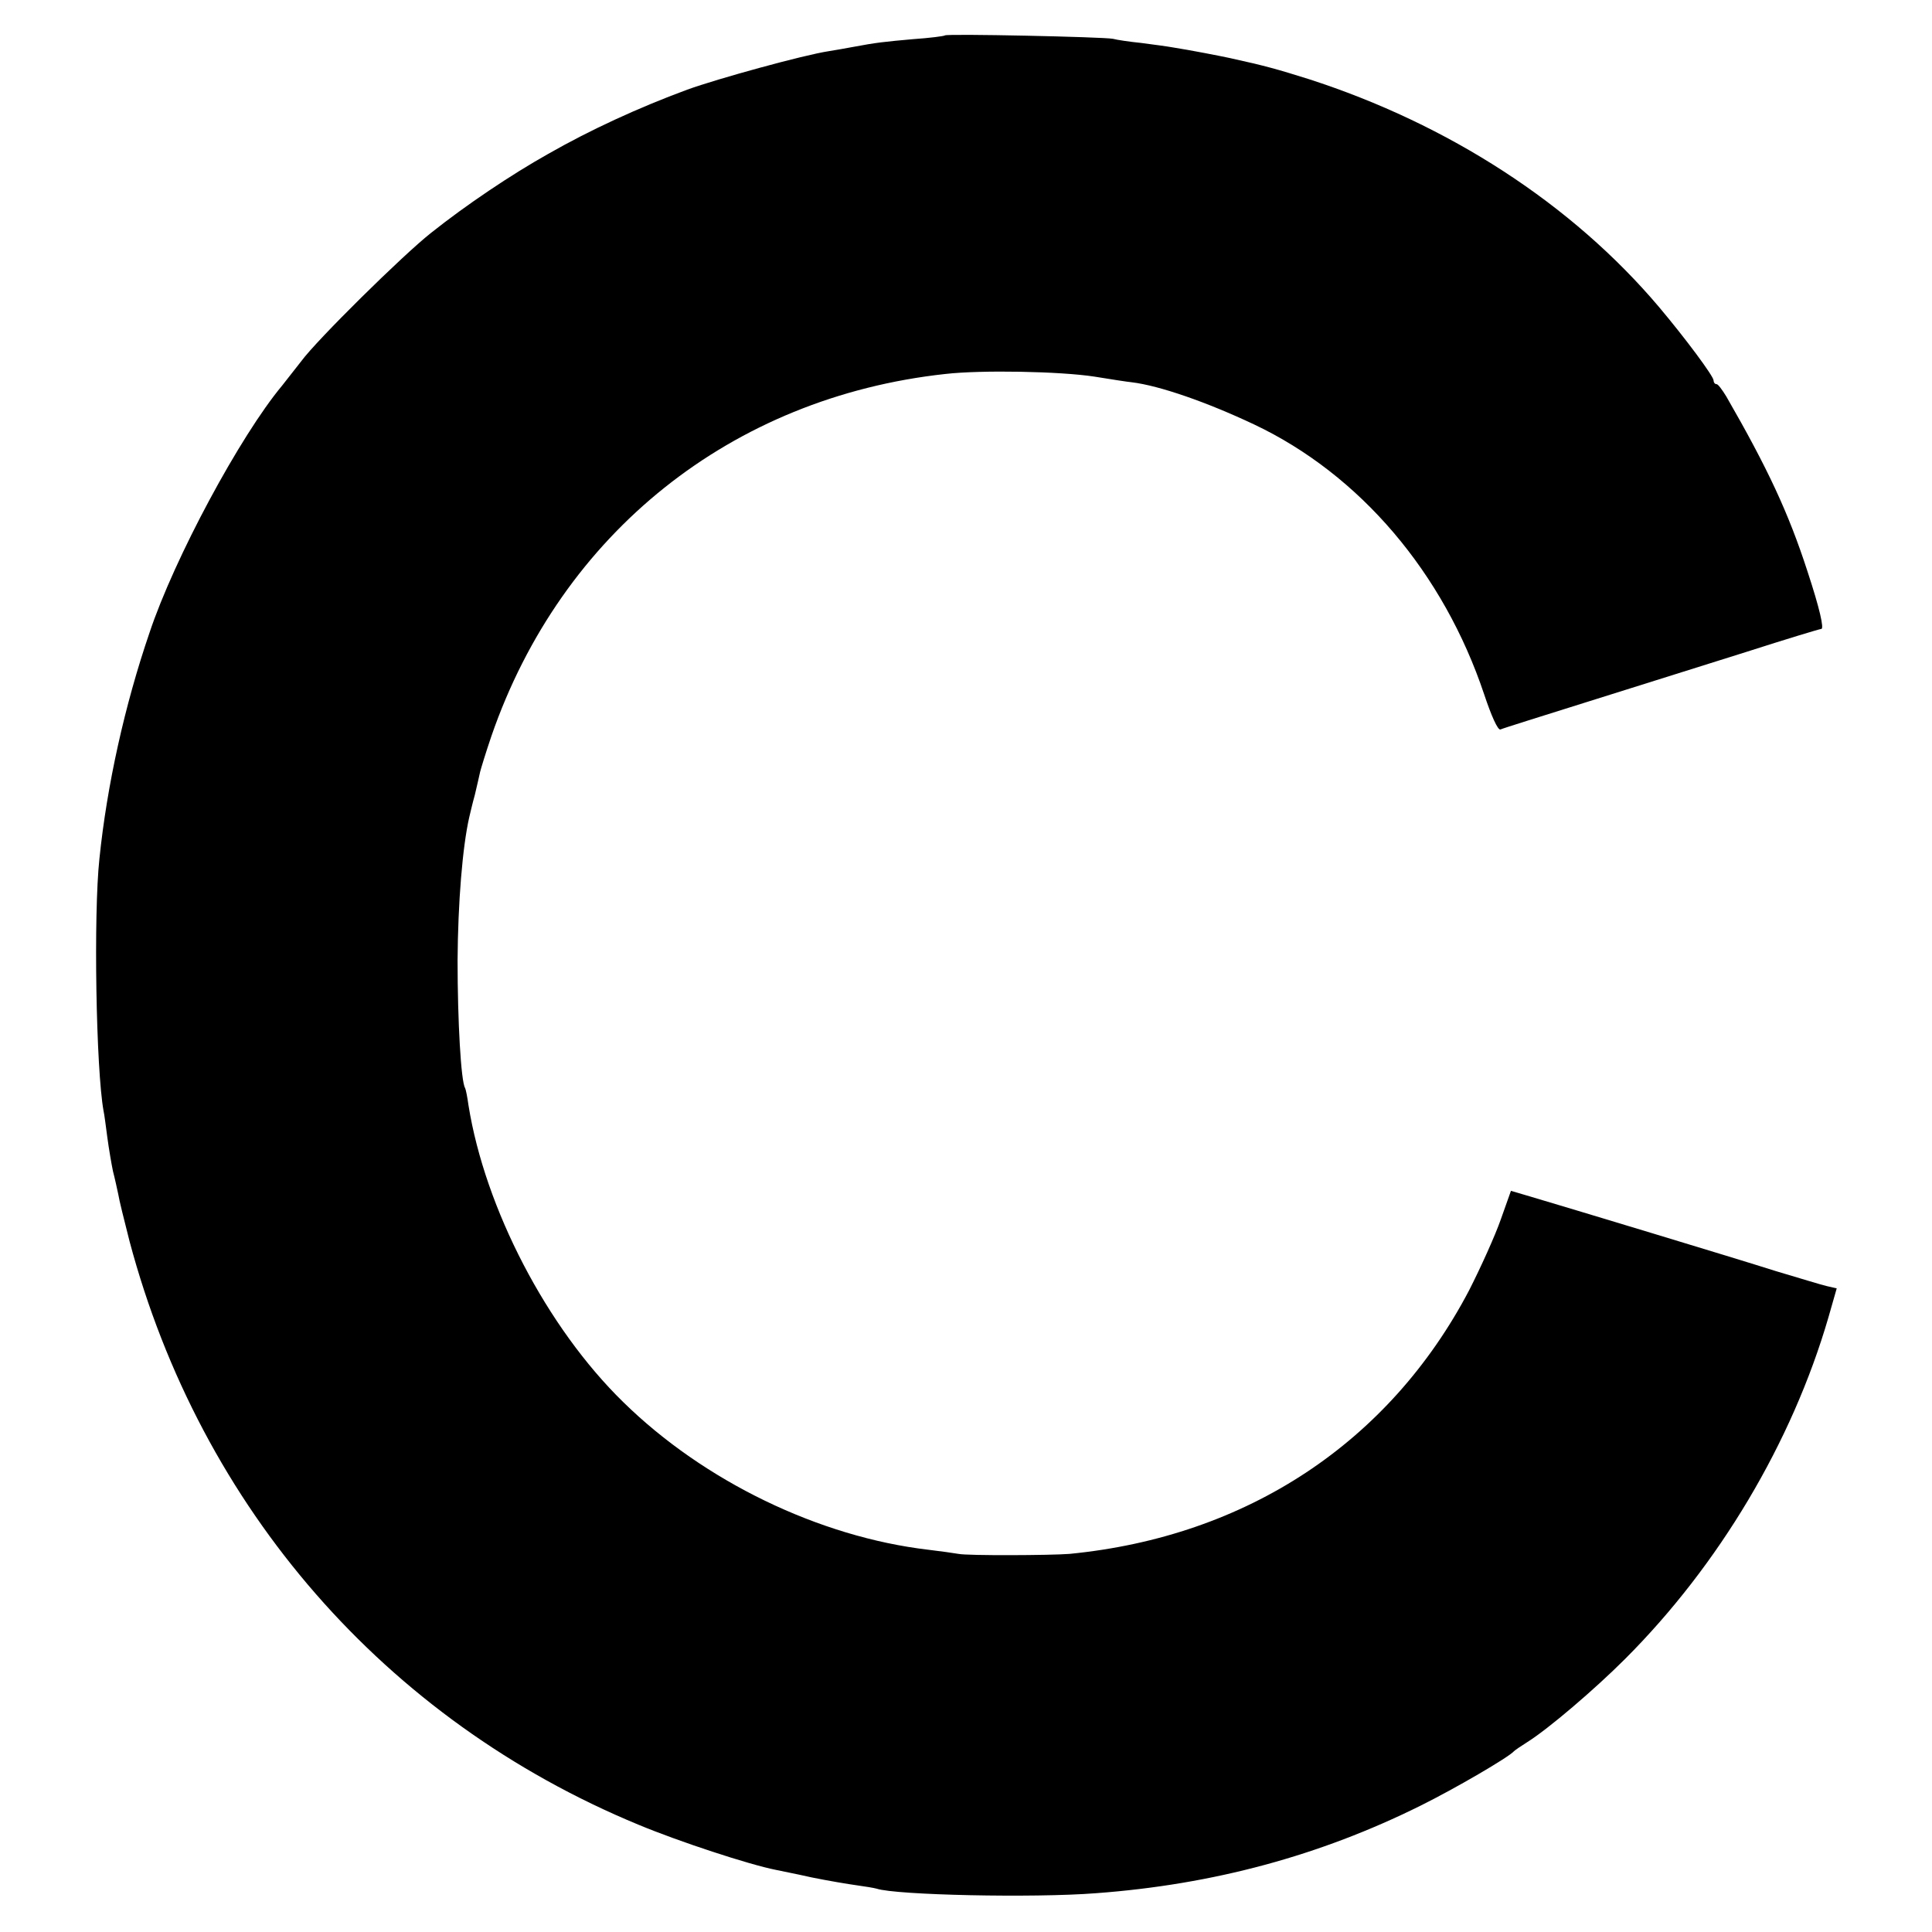
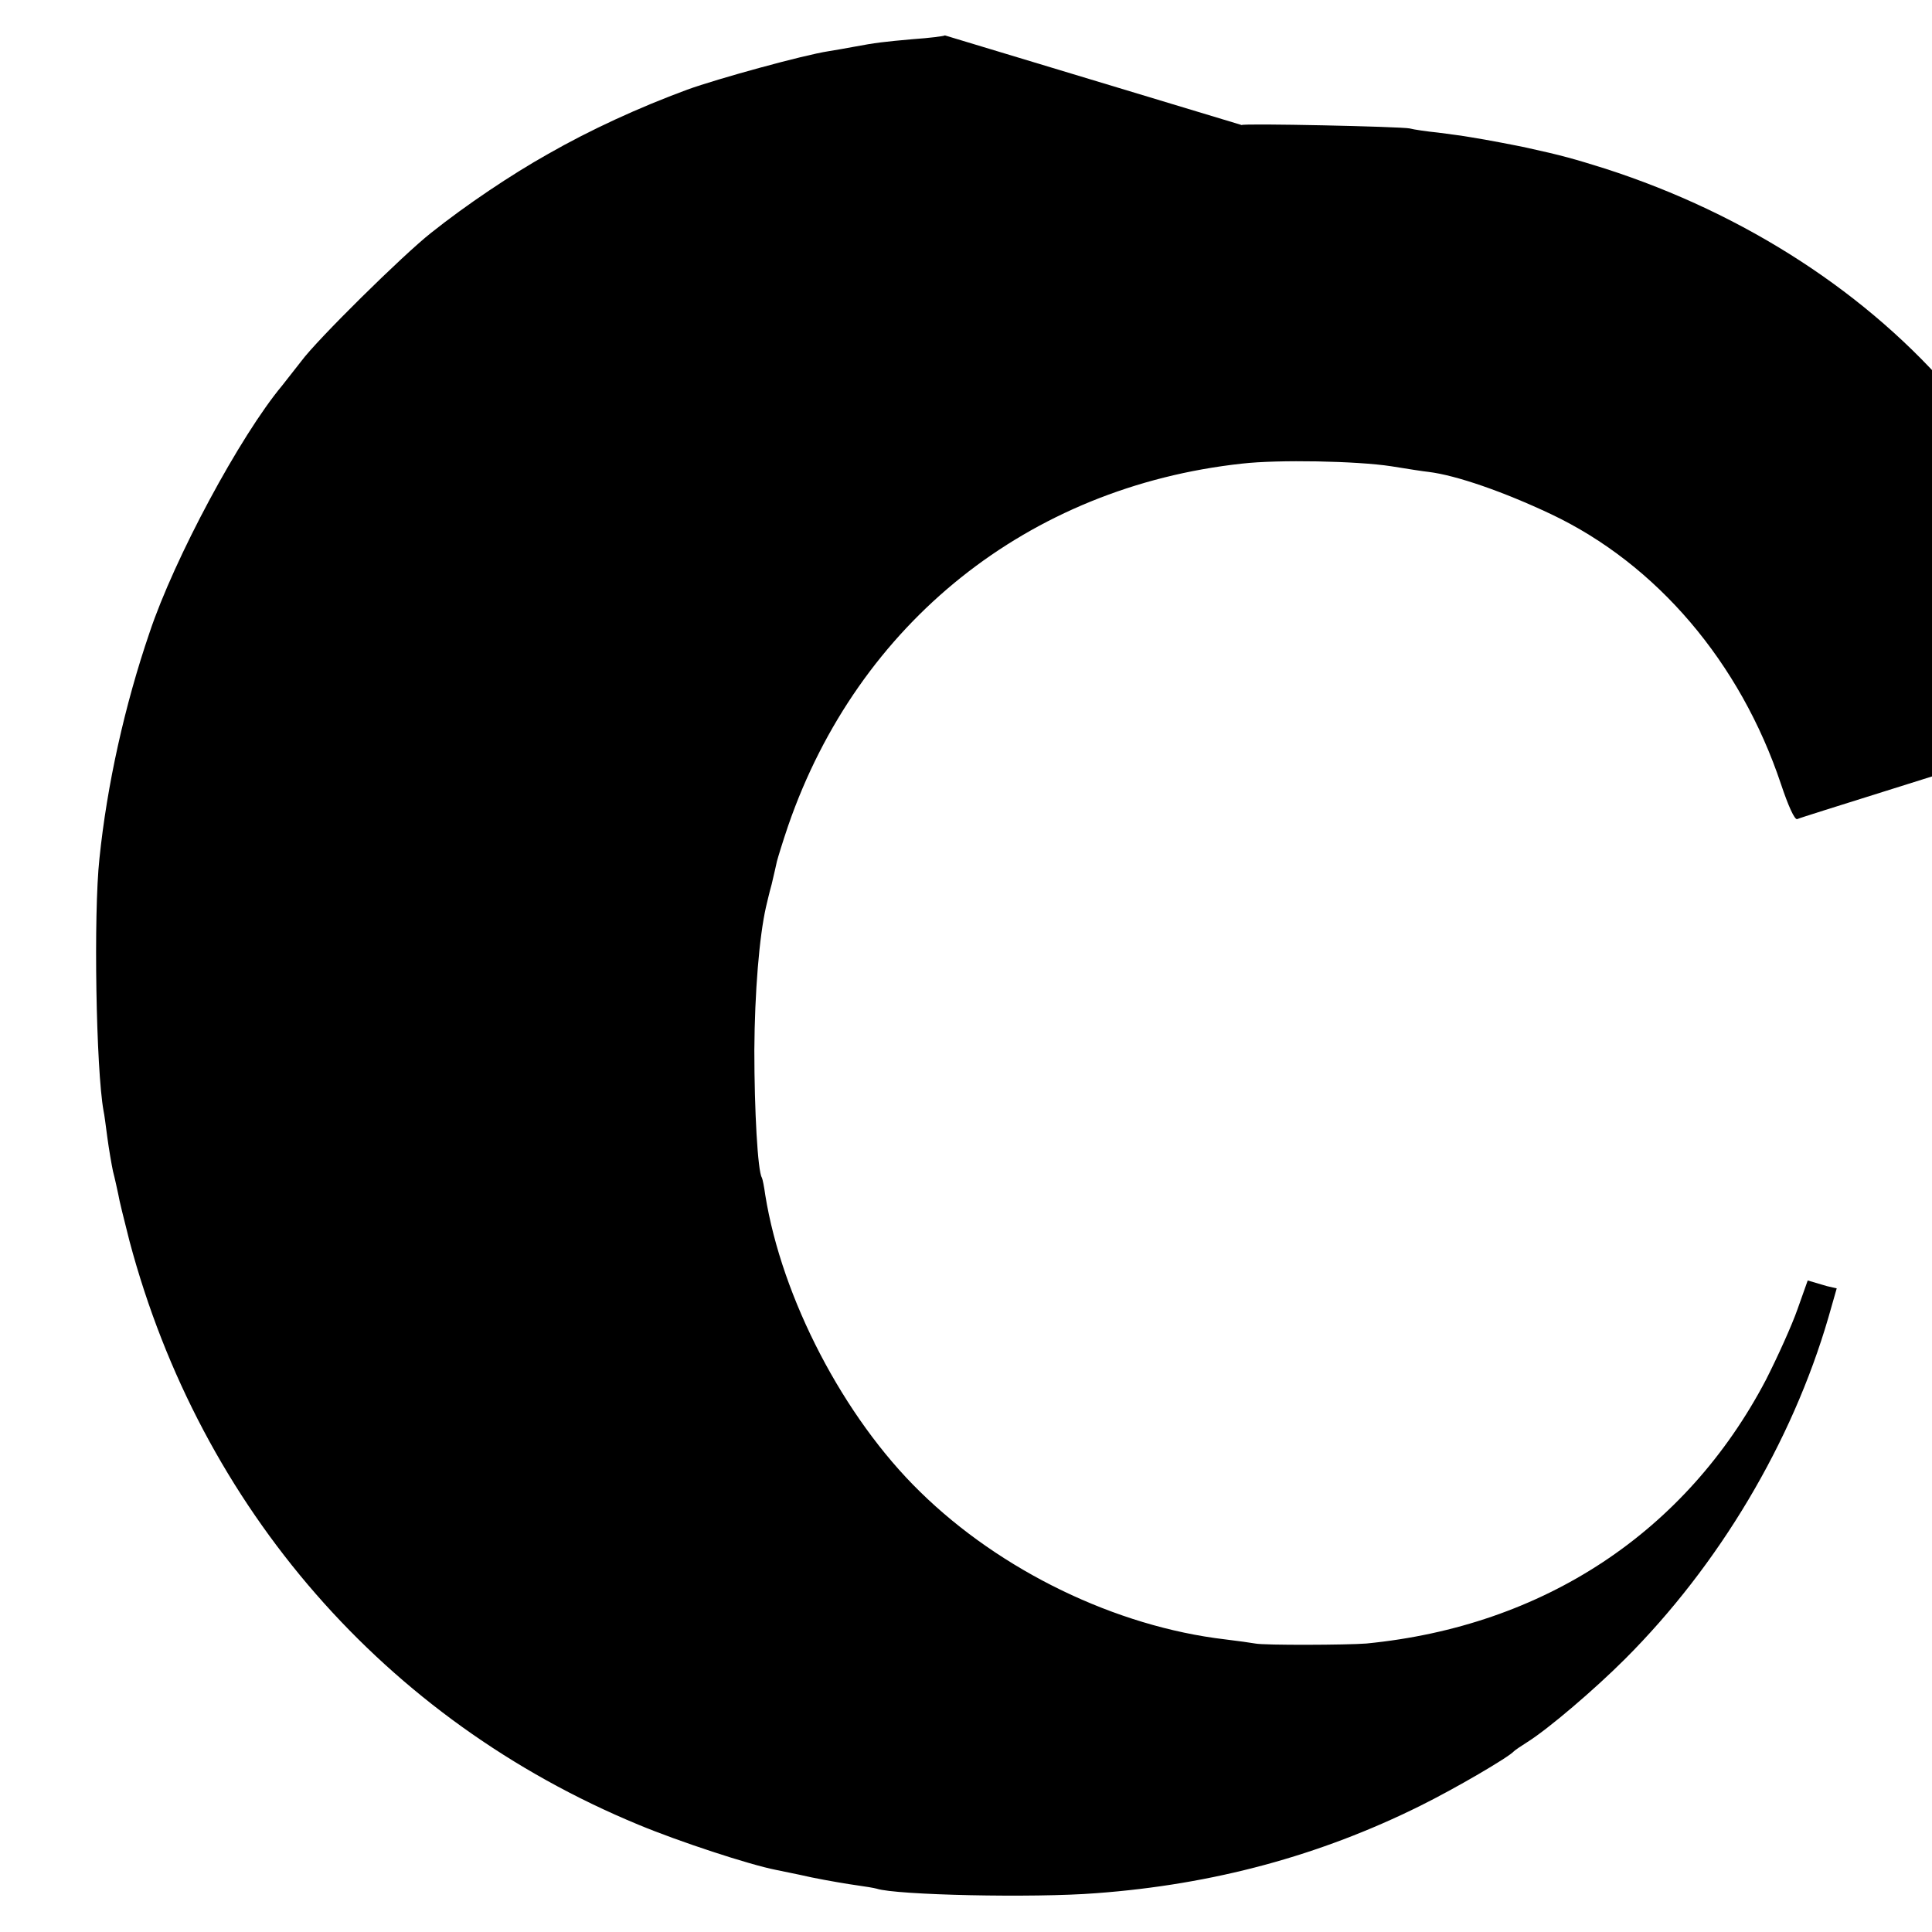
<svg xmlns="http://www.w3.org/2000/svg" version="1.0" width="513pt" height="513pt" viewBox="0 0 513 513" preserveAspectRatio="xMidYMid meet">
  <g transform="translate(0,513) scale(0.1,-0.1)" fill="#000000" stroke="none">
-     <path d="M2509 5036 c-2 -2 -41 -7 -85 -10 -78 -7 -97 -9 -161 -21 -16 -3 -44 -8 -63 -11 -66 -10 -295 -73 -375 -102 -130 -48 -258 -107 -370 -171 -98 -55 -217 -135 -310 -209 -75 -59 -304 -285 -345 -341 -14 -18 -37 -47 -51 -65 -111 -133 -286 -458 -352 -656 -66 -193 -113 -405 -133 -600 -16 -148 -9 -560 11 -670 2 -8 6 -40 10 -70 4 -30 11 -71 15 -90 5 -19 11 -47 14 -61 2 -14 16 -70 30 -125 189 -709 679 -1271 1351 -1549 108 -45 294 -106 365 -120 8 -2 51 -10 95 -20 44 -9 98 -18 120 -21 22 -3 46 -7 53 -9 51 -17 416 -25 582 -12 312 23 595 100 861 232 93 46 235 129 249 145 3 3 19 14 35 24 56 35 179 140 260 221 249 249 443 574 540 907 l22 77 -26 6 c-14 3 -75 22 -136 40 -110 35 -554 169 -652 198 l-51 15 -27 -76 c-15 -43 -53 -127 -84 -188 -212 -404 -590 -654 -1061 -700 -50 -4 -271 -5 -295 0 -11 2 -47 7 -80 11 -290 34 -596 182 -810 392 -203 198 -367 514 -411 788 -3 22 -7 42 -9 46 -11 17 -20 178 -20 339 1 153 13 301 31 380 2 8 8 35 15 60 6 25 12 52 14 61 2 8 15 51 30 95 186 538 637 899 1205 961 96 11 305 7 396 -7 43 -7 88 -14 99 -15 74 -9 200 -53 325 -112 281 -133 503 -394 611 -717 19 -57 36 -95 43 -93 6 3 112 36 236 75 124 39 312 98 417 131 106 34 195 61 199 61 8 0 -4 54 -37 154 -50 154 -105 272 -215 463 -11 18 -22 33 -26 33 -5 0 -8 5 -8 10 0 11 -75 112 -145 195 -231 273 -558 485 -930 605 -83 26 -114 35 -210 56 -23 5 -105 21 -150 28 -16 3 -55 8 -85 12 -30 3 -64 8 -75 11 -25 5 -441 14 -446 9z" />
+     <path d="M2509 5036 c-2 -2 -41 -7 -85 -10 -78 -7 -97 -9 -161 -21 -16 -3 -44 -8 -63 -11 -66 -10 -295 -73 -375 -102 -130 -48 -258 -107 -370 -171 -98 -55 -217 -135 -310 -209 -75 -59 -304 -285 -345 -341 -14 -18 -37 -47 -51 -65 -111 -133 -286 -458 -352 -656 -66 -193 -113 -405 -133 -600 -16 -148 -9 -560 11 -670 2 -8 6 -40 10 -70 4 -30 11 -71 15 -90 5 -19 11 -47 14 -61 2 -14 16 -70 30 -125 189 -709 679 -1271 1351 -1549 108 -45 294 -106 365 -120 8 -2 51 -10 95 -20 44 -9 98 -18 120 -21 22 -3 46 -7 53 -9 51 -17 416 -25 582 -12 312 23 595 100 861 232 93 46 235 129 249 145 3 3 19 14 35 24 56 35 179 140 260 221 249 249 443 574 540 907 l22 77 -26 6 l-51 15 -27 -76 c-15 -43 -53 -127 -84 -188 -212 -404 -590 -654 -1061 -700 -50 -4 -271 -5 -295 0 -11 2 -47 7 -80 11 -290 34 -596 182 -810 392 -203 198 -367 514 -411 788 -3 22 -7 42 -9 46 -11 17 -20 178 -20 339 1 153 13 301 31 380 2 8 8 35 15 60 6 25 12 52 14 61 2 8 15 51 30 95 186 538 637 899 1205 961 96 11 305 7 396 -7 43 -7 88 -14 99 -15 74 -9 200 -53 325 -112 281 -133 503 -394 611 -717 19 -57 36 -95 43 -93 6 3 112 36 236 75 124 39 312 98 417 131 106 34 195 61 199 61 8 0 -4 54 -37 154 -50 154 -105 272 -215 463 -11 18 -22 33 -26 33 -5 0 -8 5 -8 10 0 11 -75 112 -145 195 -231 273 -558 485 -930 605 -83 26 -114 35 -210 56 -23 5 -105 21 -150 28 -16 3 -55 8 -85 12 -30 3 -64 8 -75 11 -25 5 -441 14 -446 9z" />
  </g>
</svg>